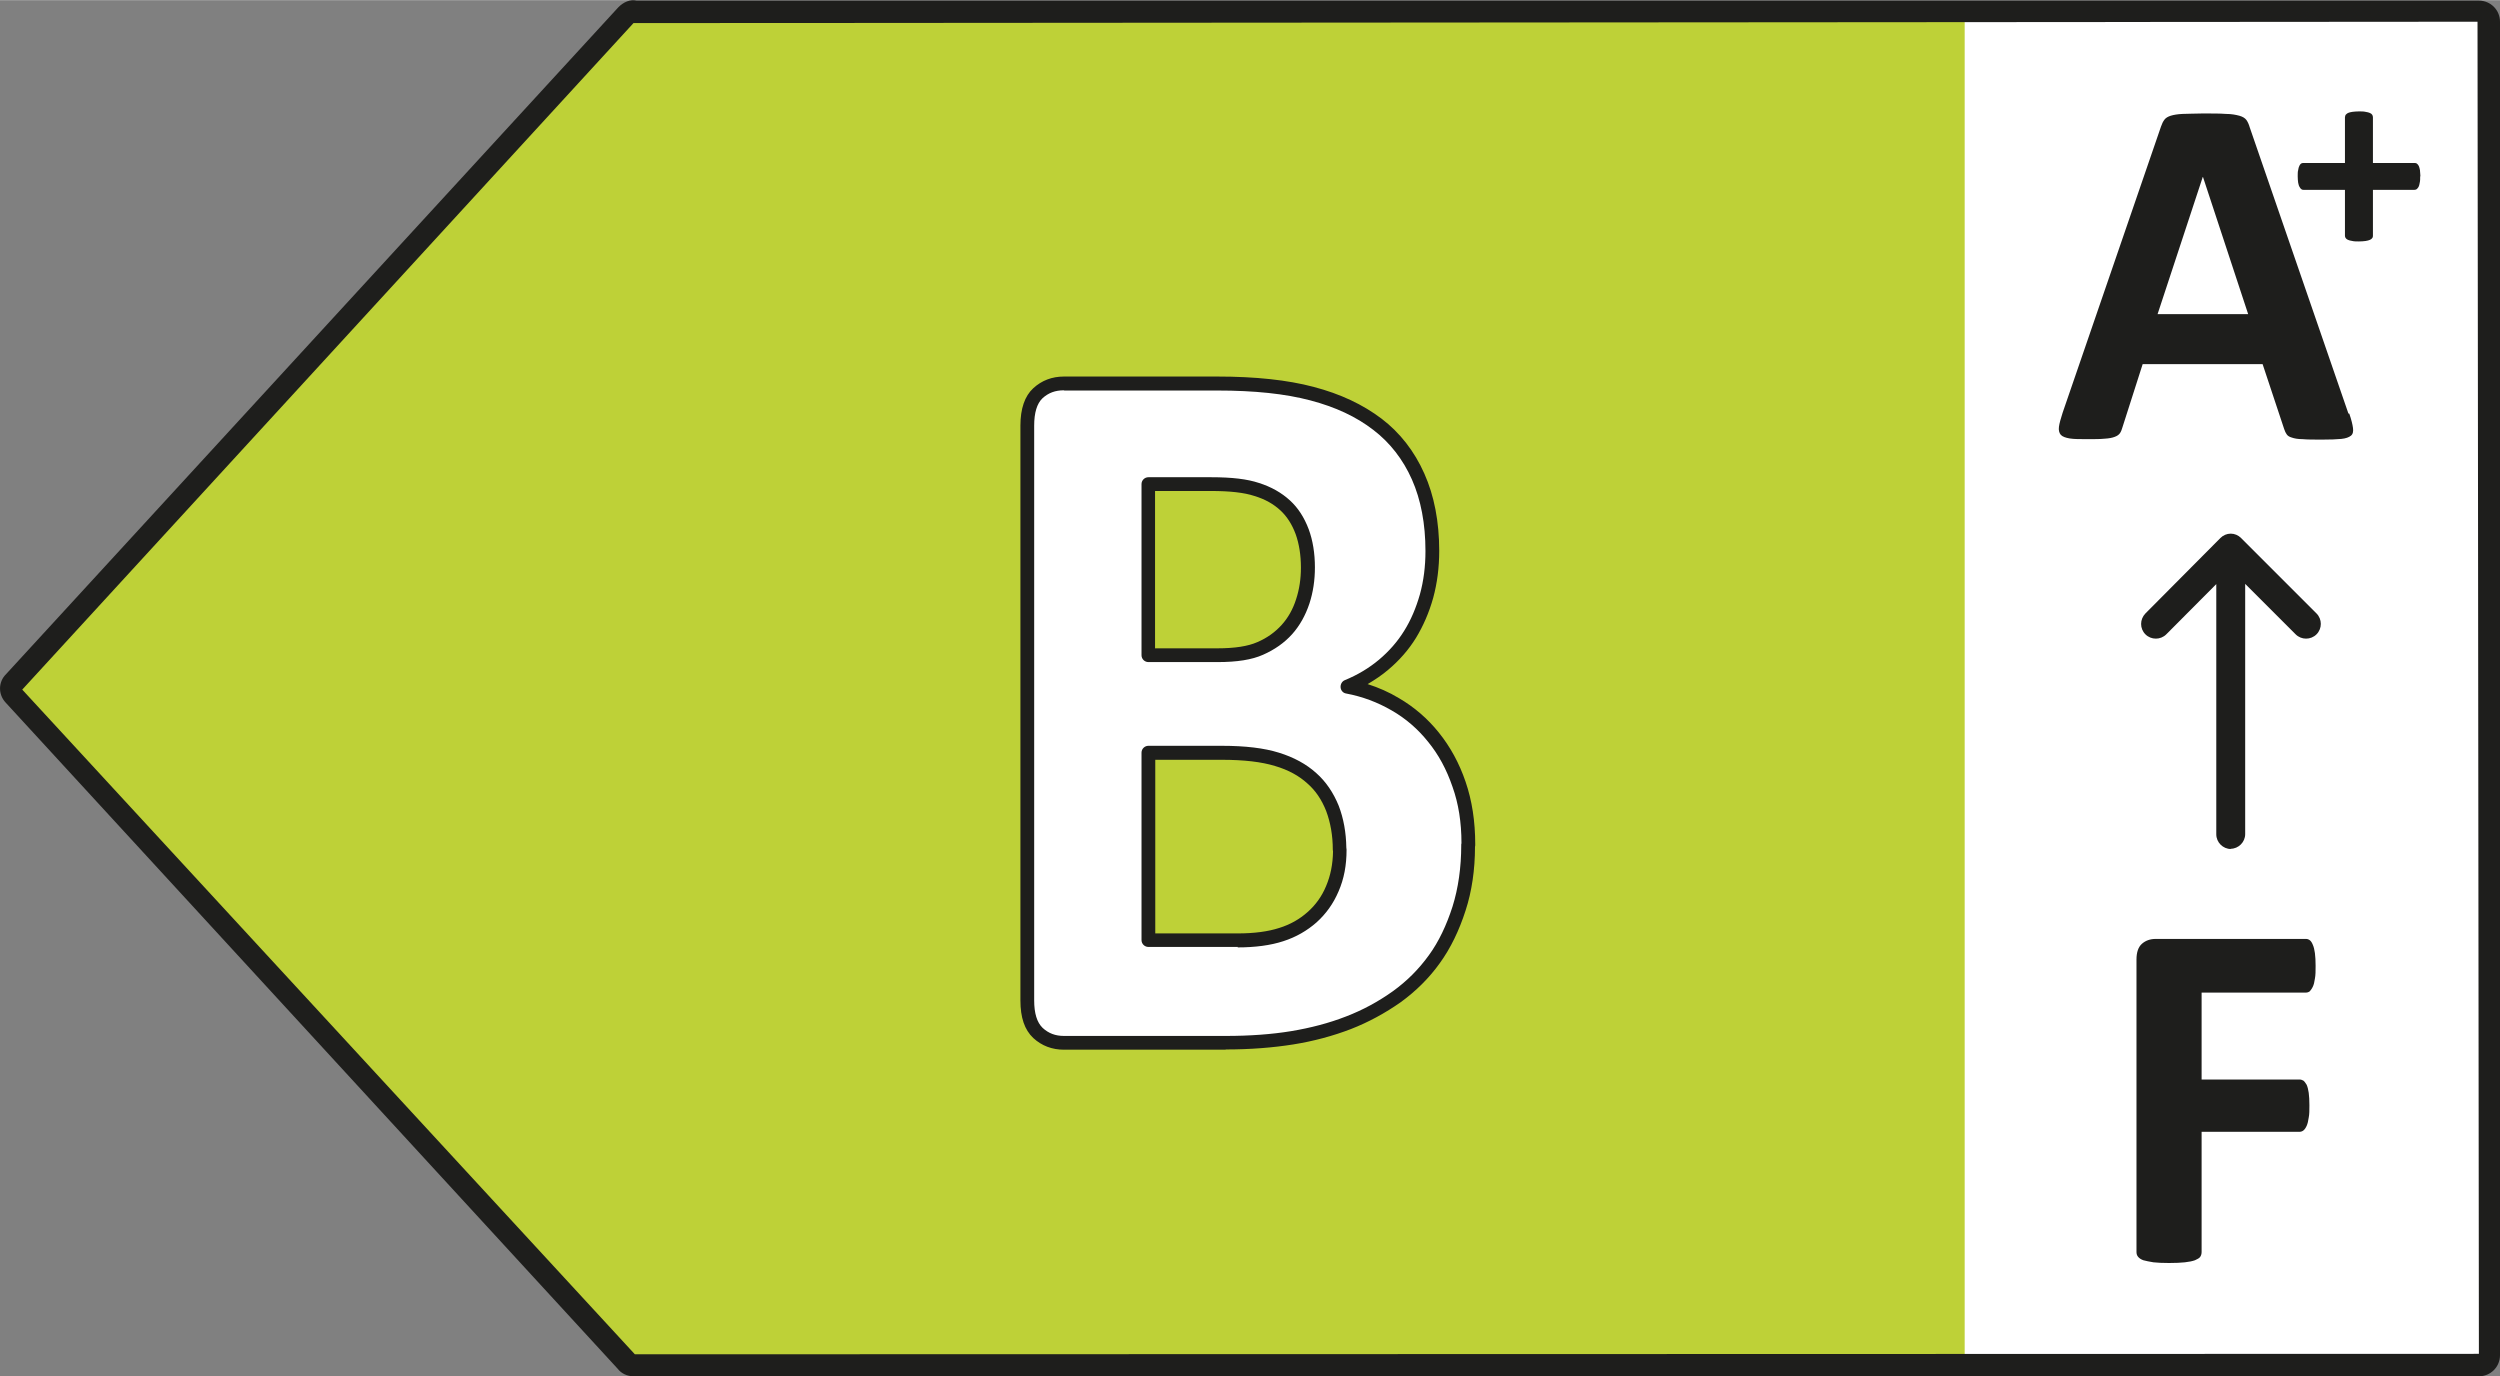
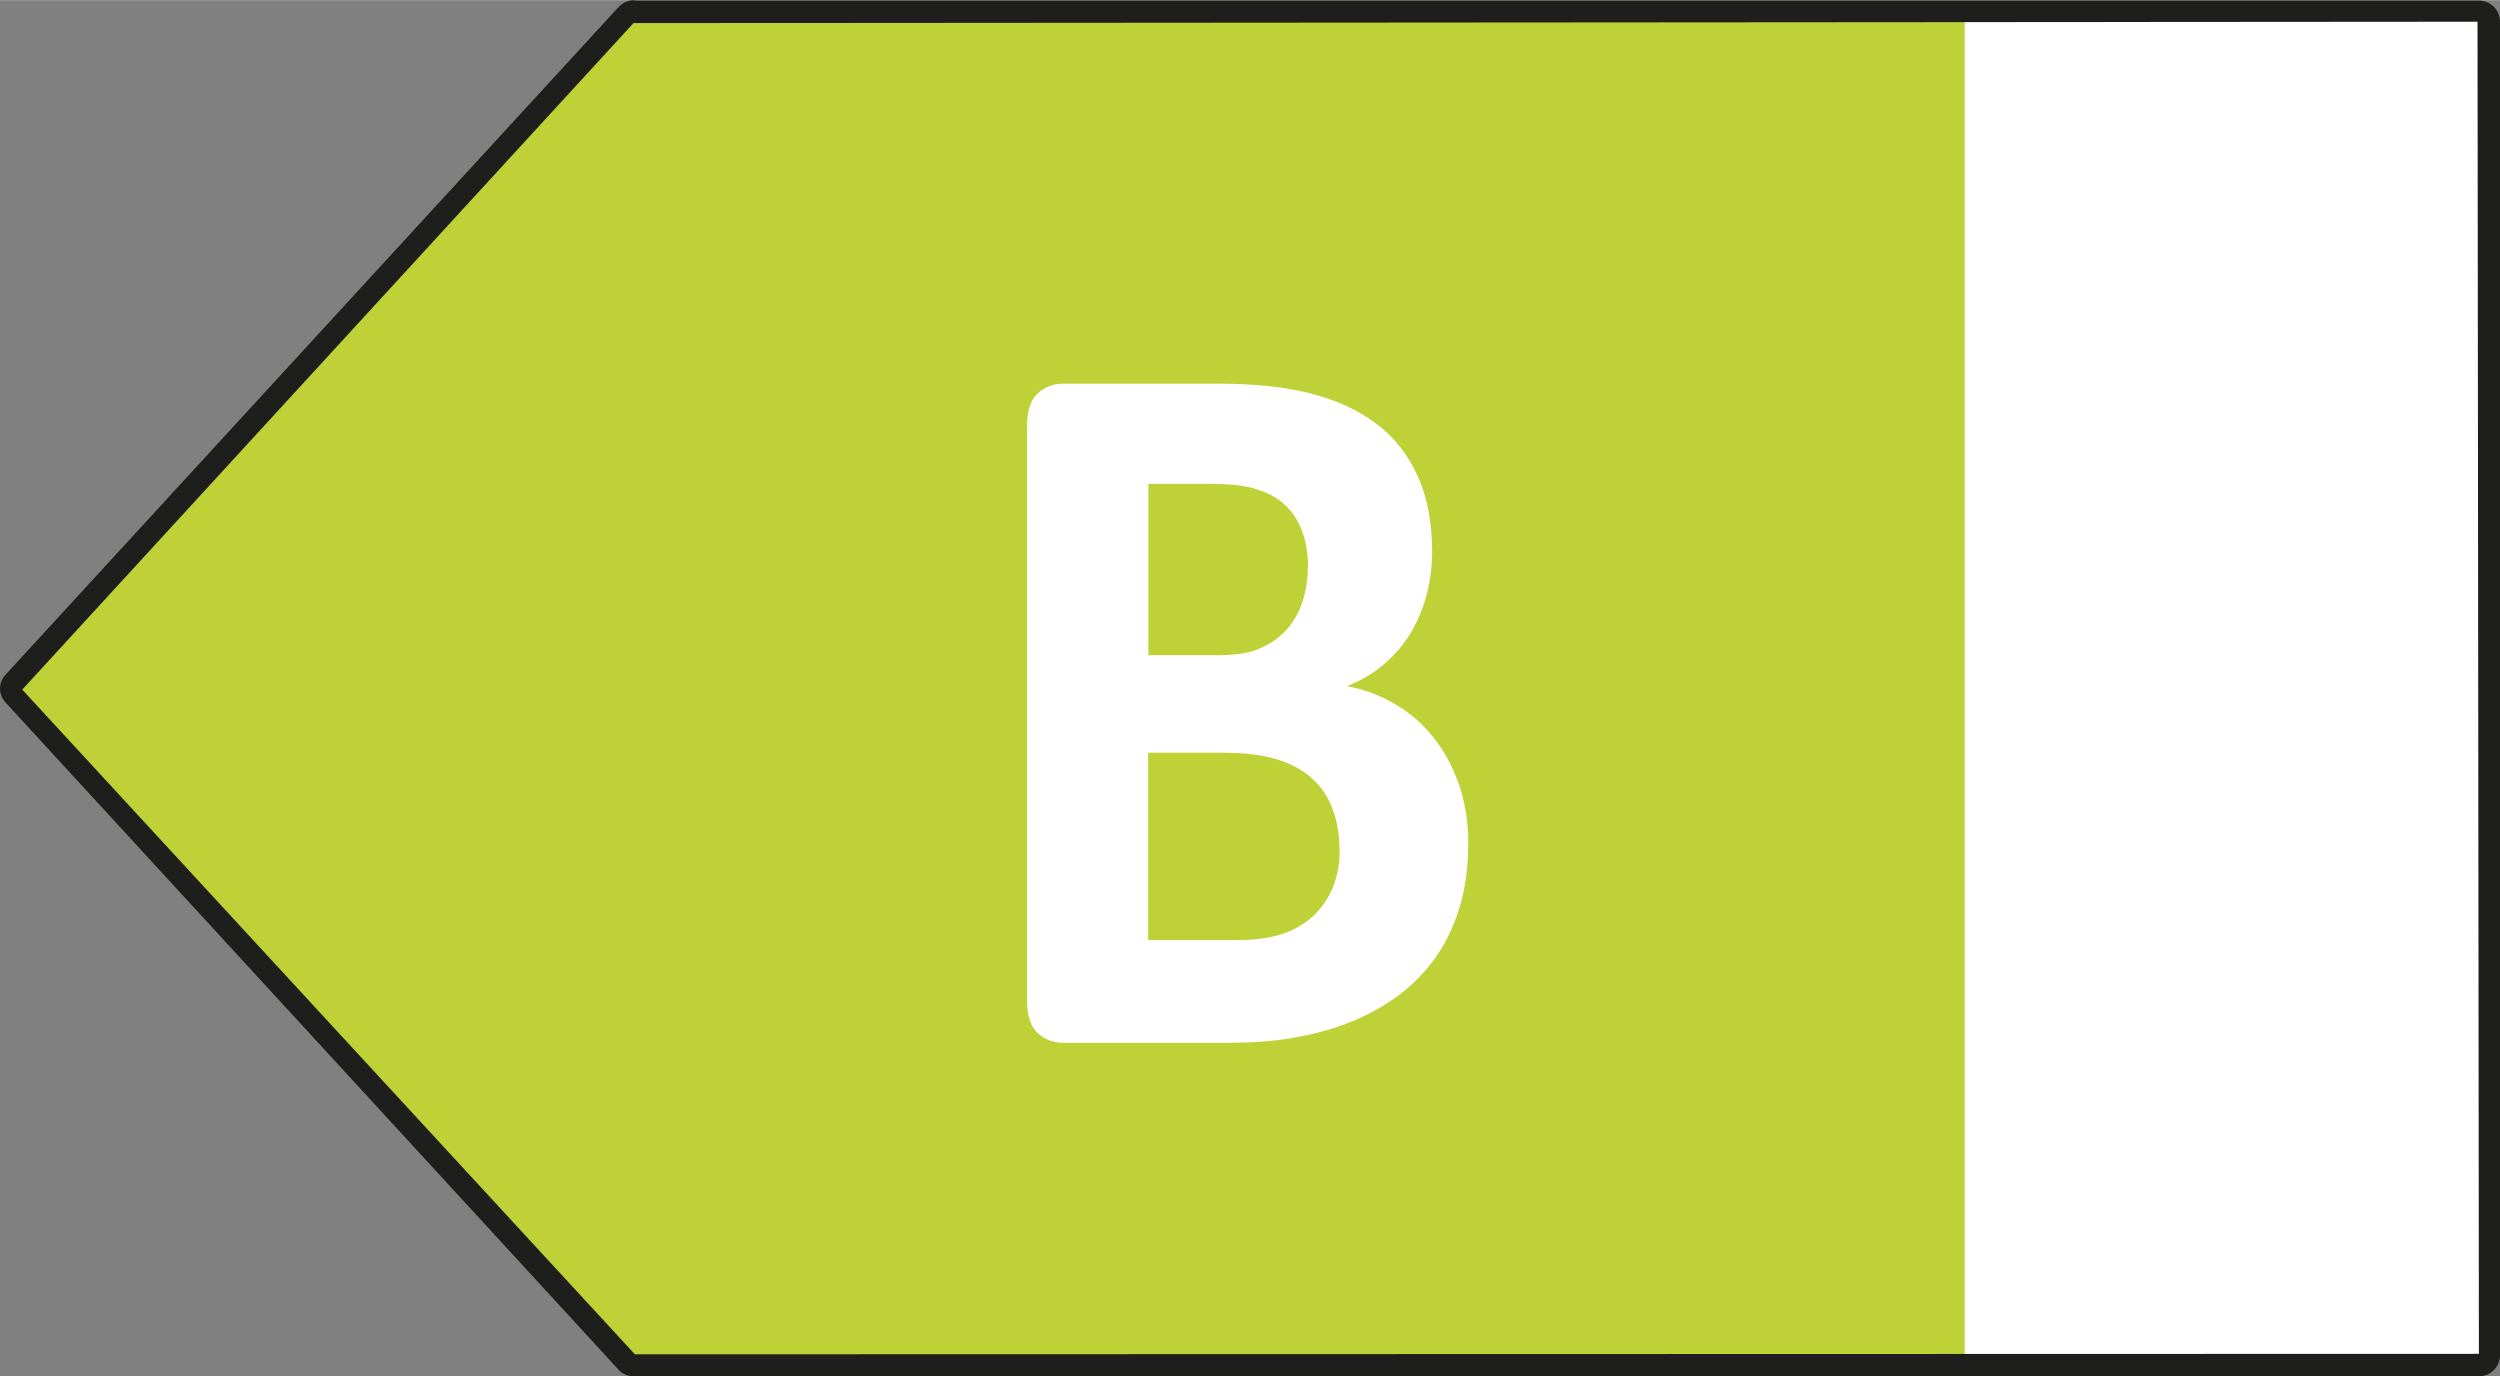
<svg xmlns="http://www.w3.org/2000/svg" id="Livello_1" width="38.45mm" height="21.17mm" version="1.1" viewBox="0 0 109 60">
  <rect x="0" y="0" width="109" height="60" fill="#808080" stroke="none" />
  <defs>
    <style>
      .st0 {
        fill: #fff;
      }

      .st1 {
        fill: #1e1e1c;
      }

      .st2 {
        fill: #bed137;
      }
    </style>
  </defs>
  <rect class="st0" x="83.12" y=".89" width="25.51" height="58.65" />
  <polygon class="st2" points="27.06 .94 .36 30.01 27.06 59.08 85.66 59.08 85.66 .94 27.06 .94" />
  <path class="st1" d="M108.08,60H27.63c-.28,0-.54-.12-.7-.33L.25,30.63c-.34-.36-.33-.91.02-1.25L26.96.31c.24-.24.52-.35.8-.29h80.32c.51,0,.92.41.92.92v58.14c0,.51-.41.92-.92.92ZM27.62,1L.97,30.06l26.71,28.98,80.4-.02-.06-58.08-80.39.06h-.01Z" />
  <path class="st0" d="M58.4,37.03c0-.67-.11-1.27-.31-1.79-.2-.53-.5-.97-.9-1.32-.39-.36-.91-.63-1.52-.82-.62-.19-1.41-.29-2.41-.29h-3.2v8.17h3.9c.75,0,1.39-.09,1.9-.25s.96-.42,1.34-.75c.37-.33.67-.74.89-1.24.21-.5.32-1.06.32-1.7h-.01ZM57.03,24.73c0-.57-.08-1.1-.25-1.56-.17-.45-.41-.84-.74-1.15-.32-.3-.74-.54-1.24-.69-.5-.17-1.17-.24-2-.24h-2.73v7.47h3.01c.78,0,1.4-.09,1.86-.3.47-.2.85-.48,1.16-.82.31-.35.54-.75.69-1.22s.23-.96.23-1.47h0ZM64.01,36.83c0,1.02-.13,1.95-.39,2.78-.26.83-.62,1.57-1.08,2.2-.46.63-1.01,1.18-1.64,1.64-.63.45-1.34.84-2.11,1.14-.76.3-1.58.51-2.45.66-.87.15-1.84.21-2.91.21h-7.05c-.45,0-.83-.14-1.14-.43-.31-.29-.46-.75-.46-1.41v-25.06c0-.65.15-1.13.46-1.41.31-.29.68-.43,1.14-.43h6.67c1.63,0,3,.14,4.14.44,1.14.3,2.08.74,2.86,1.34.78.6,1.36,1.36,1.77,2.27.41.91.62,2,.62,3.24,0,.69-.08,1.35-.25,1.96-.17.61-.41,1.17-.72,1.68-.31.5-.71.95-1.16,1.33-.45.38-.98.69-1.57.93.75.14,1.45.41,2.08.78.63.37,1.2.85,1.66,1.44.48.59.85,1.27,1.13,2.06.27.79.41,1.66.41,2.64h-.01Z" />
-   <path class="st1" d="M53.44,45.76h-7.05c-.52,0-.97-.17-1.34-.51-.38-.36-.56-.89-.56-1.64v-25.06c0-.74.19-1.29.56-1.63.37-.34.82-.51,1.34-.51h6.67c1.69,0,3.07.15,4.21.45,1.18.31,2.15.77,2.97,1.39.8.61,1.43,1.42,1.86,2.39.43.96.65,2.1.65,3.37,0,.73-.09,1.41-.26,2.04-.18.65-.44,1.24-.75,1.75-.32.52-.73.99-1.22,1.4-.27.23-.57.43-.89.62.47.15.93.35,1.36.61.67.39,1.26.9,1.74,1.5.5.62.89,1.33,1.17,2.15.28.82.42,1.72.42,2.74,0,.03,0,.06-.01.09,0,1.01-.14,1.95-.41,2.78-.28.87-.65,1.64-1.12,2.29-.47.66-1.05,1.23-1.71,1.71-.67.47-1.4.87-2.17,1.17-.78.3-1.63.53-2.51.67-.88.14-1.87.22-2.95.22ZM46.39,17.01c-.38,0-.68.11-.94.35-.24.23-.36.63-.36,1.19v25.06c0,.56.12.96.37,1.2.26.24.56.35.93.35h7.05c1.05,0,2.01-.07,2.86-.21.84-.14,1.65-.35,2.39-.64.73-.28,1.41-.65,2.04-1.1.61-.44,1.13-.96,1.57-1.57.43-.59.77-1.31,1.03-2.12.25-.8.38-1.7.38-2.68,0-.03,0-.06.01-.08,0-.92-.13-1.73-.39-2.46-.26-.76-.61-1.41-1.07-1.97-.44-.55-.97-1.01-1.58-1.36-.62-.36-1.29-.61-1.99-.74-.13-.02-.23-.13-.24-.27-.01-.13.06-.26.18-.31.56-.23,1.06-.53,1.49-.89.44-.37.81-.79,1.1-1.26.29-.46.52-1,.69-1.6.16-.58.24-1.21.24-1.88,0-1.19-.2-2.24-.59-3.12-.39-.88-.96-1.61-1.68-2.16-.75-.58-1.65-1-2.75-1.29-1.1-.29-2.43-.43-4.06-.43h-6.67ZM53.97,41.28h-3.9c-.16,0-.3-.13-.3-.3v-8.17c0-.17.14-.3.3-.3h3.2c1.03,0,1.85.1,2.49.3.65.2,1.2.5,1.63.89.42.37.75.86.98,1.43.21.55.32,1.16.33,1.82,0,.03.01.06.01.09,0,.68-.11,1.27-.35,1.82-.23.54-.55.98-.96,1.35-.41.36-.89.64-1.45.82-.55.18-1.22.27-1.99.27ZM50.37,40.69h3.6c.71,0,1.32-.08,1.81-.24.48-.15.88-.38,1.23-.69s.62-.68.81-1.14c.19-.45.29-.94.3-1.5,0-.02-.01-.05-.01-.08,0-.62-.1-1.18-.29-1.69-.19-.48-.46-.89-.82-1.2-.36-.33-.83-.59-1.41-.76-.59-.18-1.35-.27-2.32-.27h-2.9v7.58ZM58.7,37.03h0,0ZM53.08,28.86h-3.01c-.16,0-.3-.13-.3-.3v-7.46c0-.17.14-.3.3-.3h2.73c.92,0,1.58.08,2.09.25.54.17.99.43,1.35.76.35.32.62.73.82,1.26.18.49.27,1.05.27,1.66h0c0,.57-.08,1.09-.24,1.58-.17.51-.42.96-.75,1.33-.34.38-.77.68-1.27.9-.49.22-1.14.32-1.98.32ZM50.37,28.26h2.71c.76,0,1.33-.09,1.74-.27.42-.18.77-.43,1.06-.75.28-.31.49-.68.63-1.12.14-.43.21-.88.21-1.38h0c0-.55-.08-1.04-.23-1.46-.16-.43-.38-.77-.66-1.03-.3-.28-.67-.49-1.13-.63-.45-.15-1.07-.22-1.91-.22h-2.43v6.87Z" />
-   <path class="st1" d="M97.27,37.01c-.35,0-.64-.29-.64-.64v-10.91l-2.18,2.19c-.25.25-.66.25-.91,0-.25-.25-.25-.65,0-.91l3.27-3.29c.12-.12.28-.19.45-.19h0c.17,0,.33.07.45.19l3.29,3.29c.25.25.25.66,0,.91-.25.25-.66.25-.91,0l-2.2-2.2v10.91c0,.35-.29.64-.64.64Z" />
-   <path class="st1" d="M100.96,42.11c0,.22,0,.4-.03.55-.02.15-.05.27-.09.35-.04.09-.09.15-.13.2-.05.04-.11.06-.17.06h-4.55v3.79h4.27c.06,0,.12.02.17.05.05.04.09.1.14.18.04.09.07.21.09.35.02.15.03.33.03.54s0,.4-.03.54c-.02.15-.05.27-.09.36-.04.09-.09.16-.14.2-.05.04-.11.06-.17.06h-4.27v5.24c0,.08-.02.15-.06.21-.04.06-.12.1-.23.15-.11.04-.26.07-.44.09-.18.02-.41.03-.69.03s-.5-.01-.68-.03c-.18-.03-.33-.06-.44-.09-.11-.04-.18-.09-.23-.15-.05-.06-.07-.13-.07-.21v-12.75c0-.32.08-.55.24-.69.16-.14.36-.21.6-.21h6.55c.06,0,.12.02.17.06.05.04.09.1.13.2.04.09.07.21.09.36.02.15.03.34.03.56" />
-   <path class="st1" d="M96.04,7.71h0l-1.97,5.98h3.95l-1.97-5.98ZM102.43,18.03c.09.26.14.47.16.62.02.15,0,.27-.09.34s-.22.12-.42.14c-.2.02-.48.03-.83.03-.37,0-.65,0-.86-.02-.2,0-.36-.03-.47-.07-.11-.03-.18-.08-.22-.14-.04-.06-.08-.13-.11-.23l-.94-2.83h-5.23l-.88,2.75c-.03.1-.06.19-.11.26-.05.07-.12.12-.23.16-.1.04-.25.07-.44.08-.19.02-.44.02-.75.02-.33,0-.59,0-.77-.03s-.32-.08-.39-.16c-.07-.08-.1-.2-.08-.35.02-.15.08-.36.16-.61l4.29-12.48c.04-.12.09-.22.15-.3.06-.08.15-.13.27-.17.13-.04.3-.07.52-.08.22,0,.52-.02.88-.02.42,0,.76,0,1.01.02.25,0,.44.04.59.08.14.04.24.1.3.18.06.08.11.19.15.33l4.3,12.47Z" />
-   <path class="st1" d="M105.52,7.68c0,.11,0,.2-.02.28-.01.08-.03.14-.05.18-.03.04-.05.08-.08.1-.03.02-.06.03-.1.03h-1.81v2s0,.08-.03.1c-.02.03-.05.06-.1.08-.05.02-.11.04-.19.05-.08.01-.18.02-.29.02s-.21,0-.29-.02c-.08-.01-.14-.03-.19-.05-.05-.02-.08-.05-.1-.08-.02-.03-.03-.06-.03-.1v-2h-1.81s-.07,0-.09-.03c-.03-.02-.06-.05-.08-.1-.03-.04-.04-.1-.06-.18-.01-.08-.02-.17-.02-.28s0-.2.02-.27c.01-.08.03-.14.05-.18.02-.04.04-.08.07-.1.03-.02.06-.03.09-.03h1.83v-1.99s.01-.08.03-.11c.03-.03.06-.06.1-.08.05-.02.11-.04.19-.05.08-.01.18-.02.29-.02s.21,0,.29.02c.08.01.14.03.19.05s.08.05.1.08c.02.03.03.07.03.11v1.99h1.83s.06,0,.09.03c.03.02.05.05.08.1.02.05.04.11.05.18,0,.08.02.17.02.27" />
</svg>